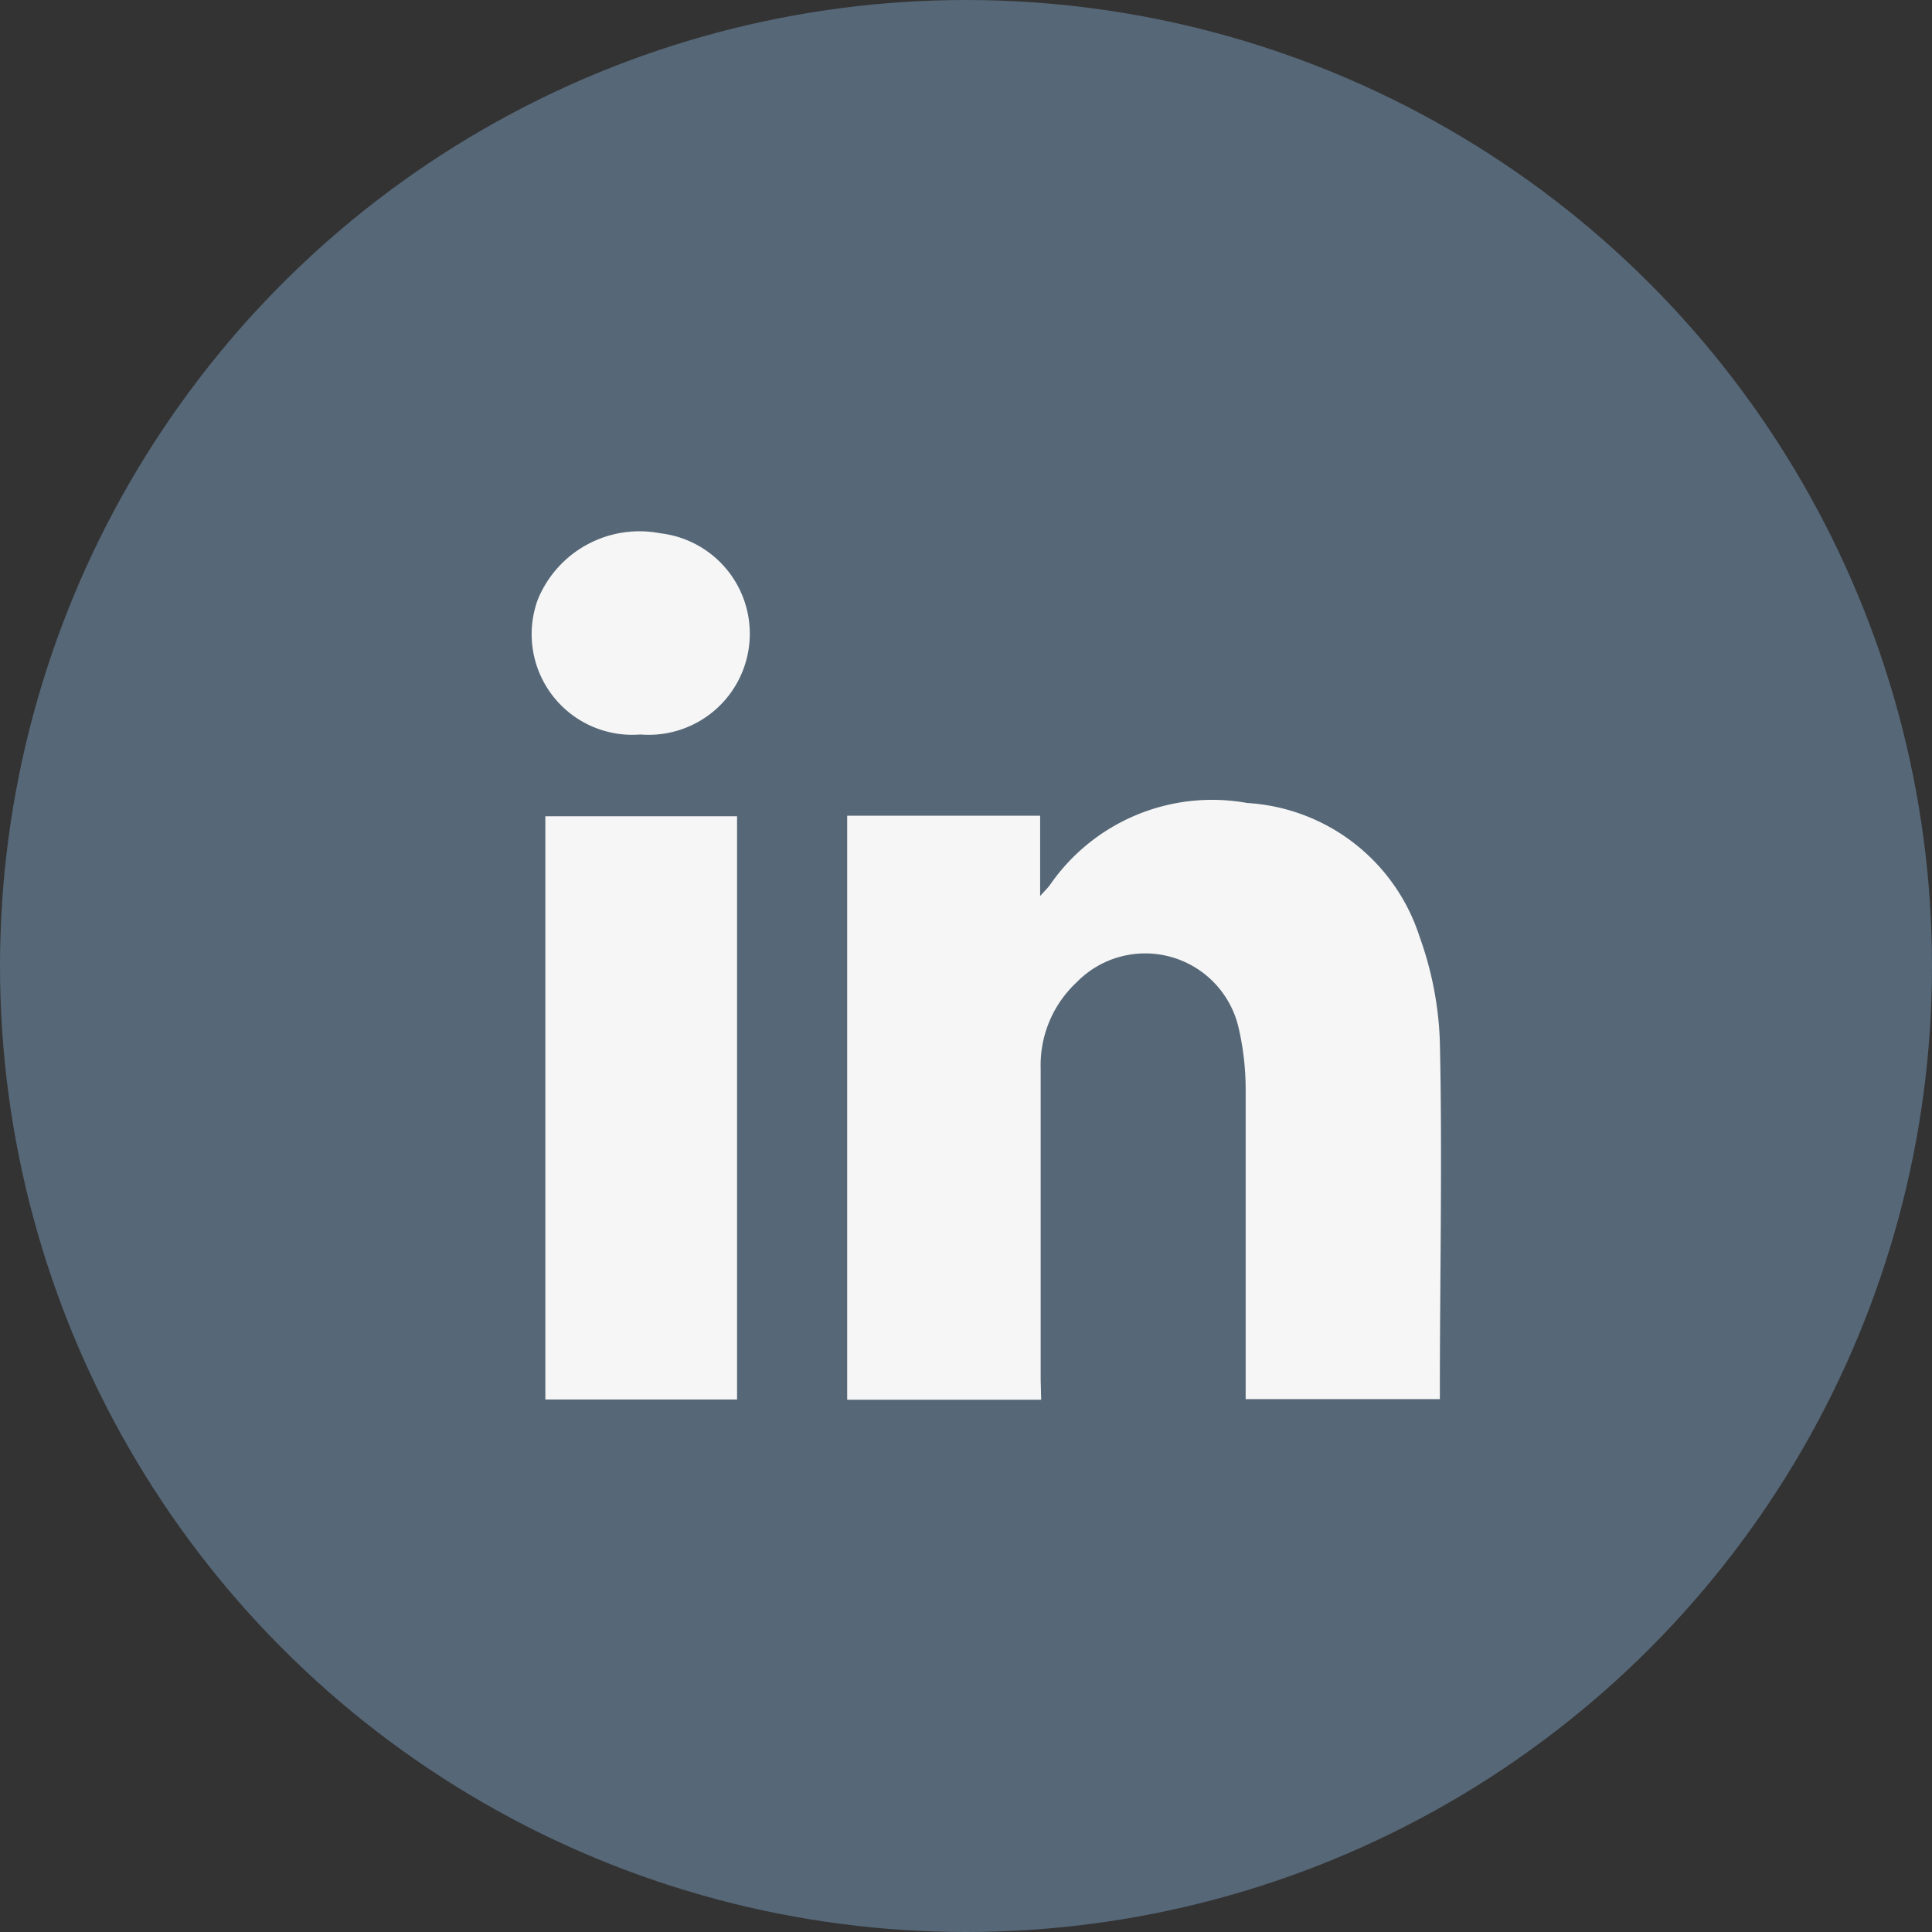
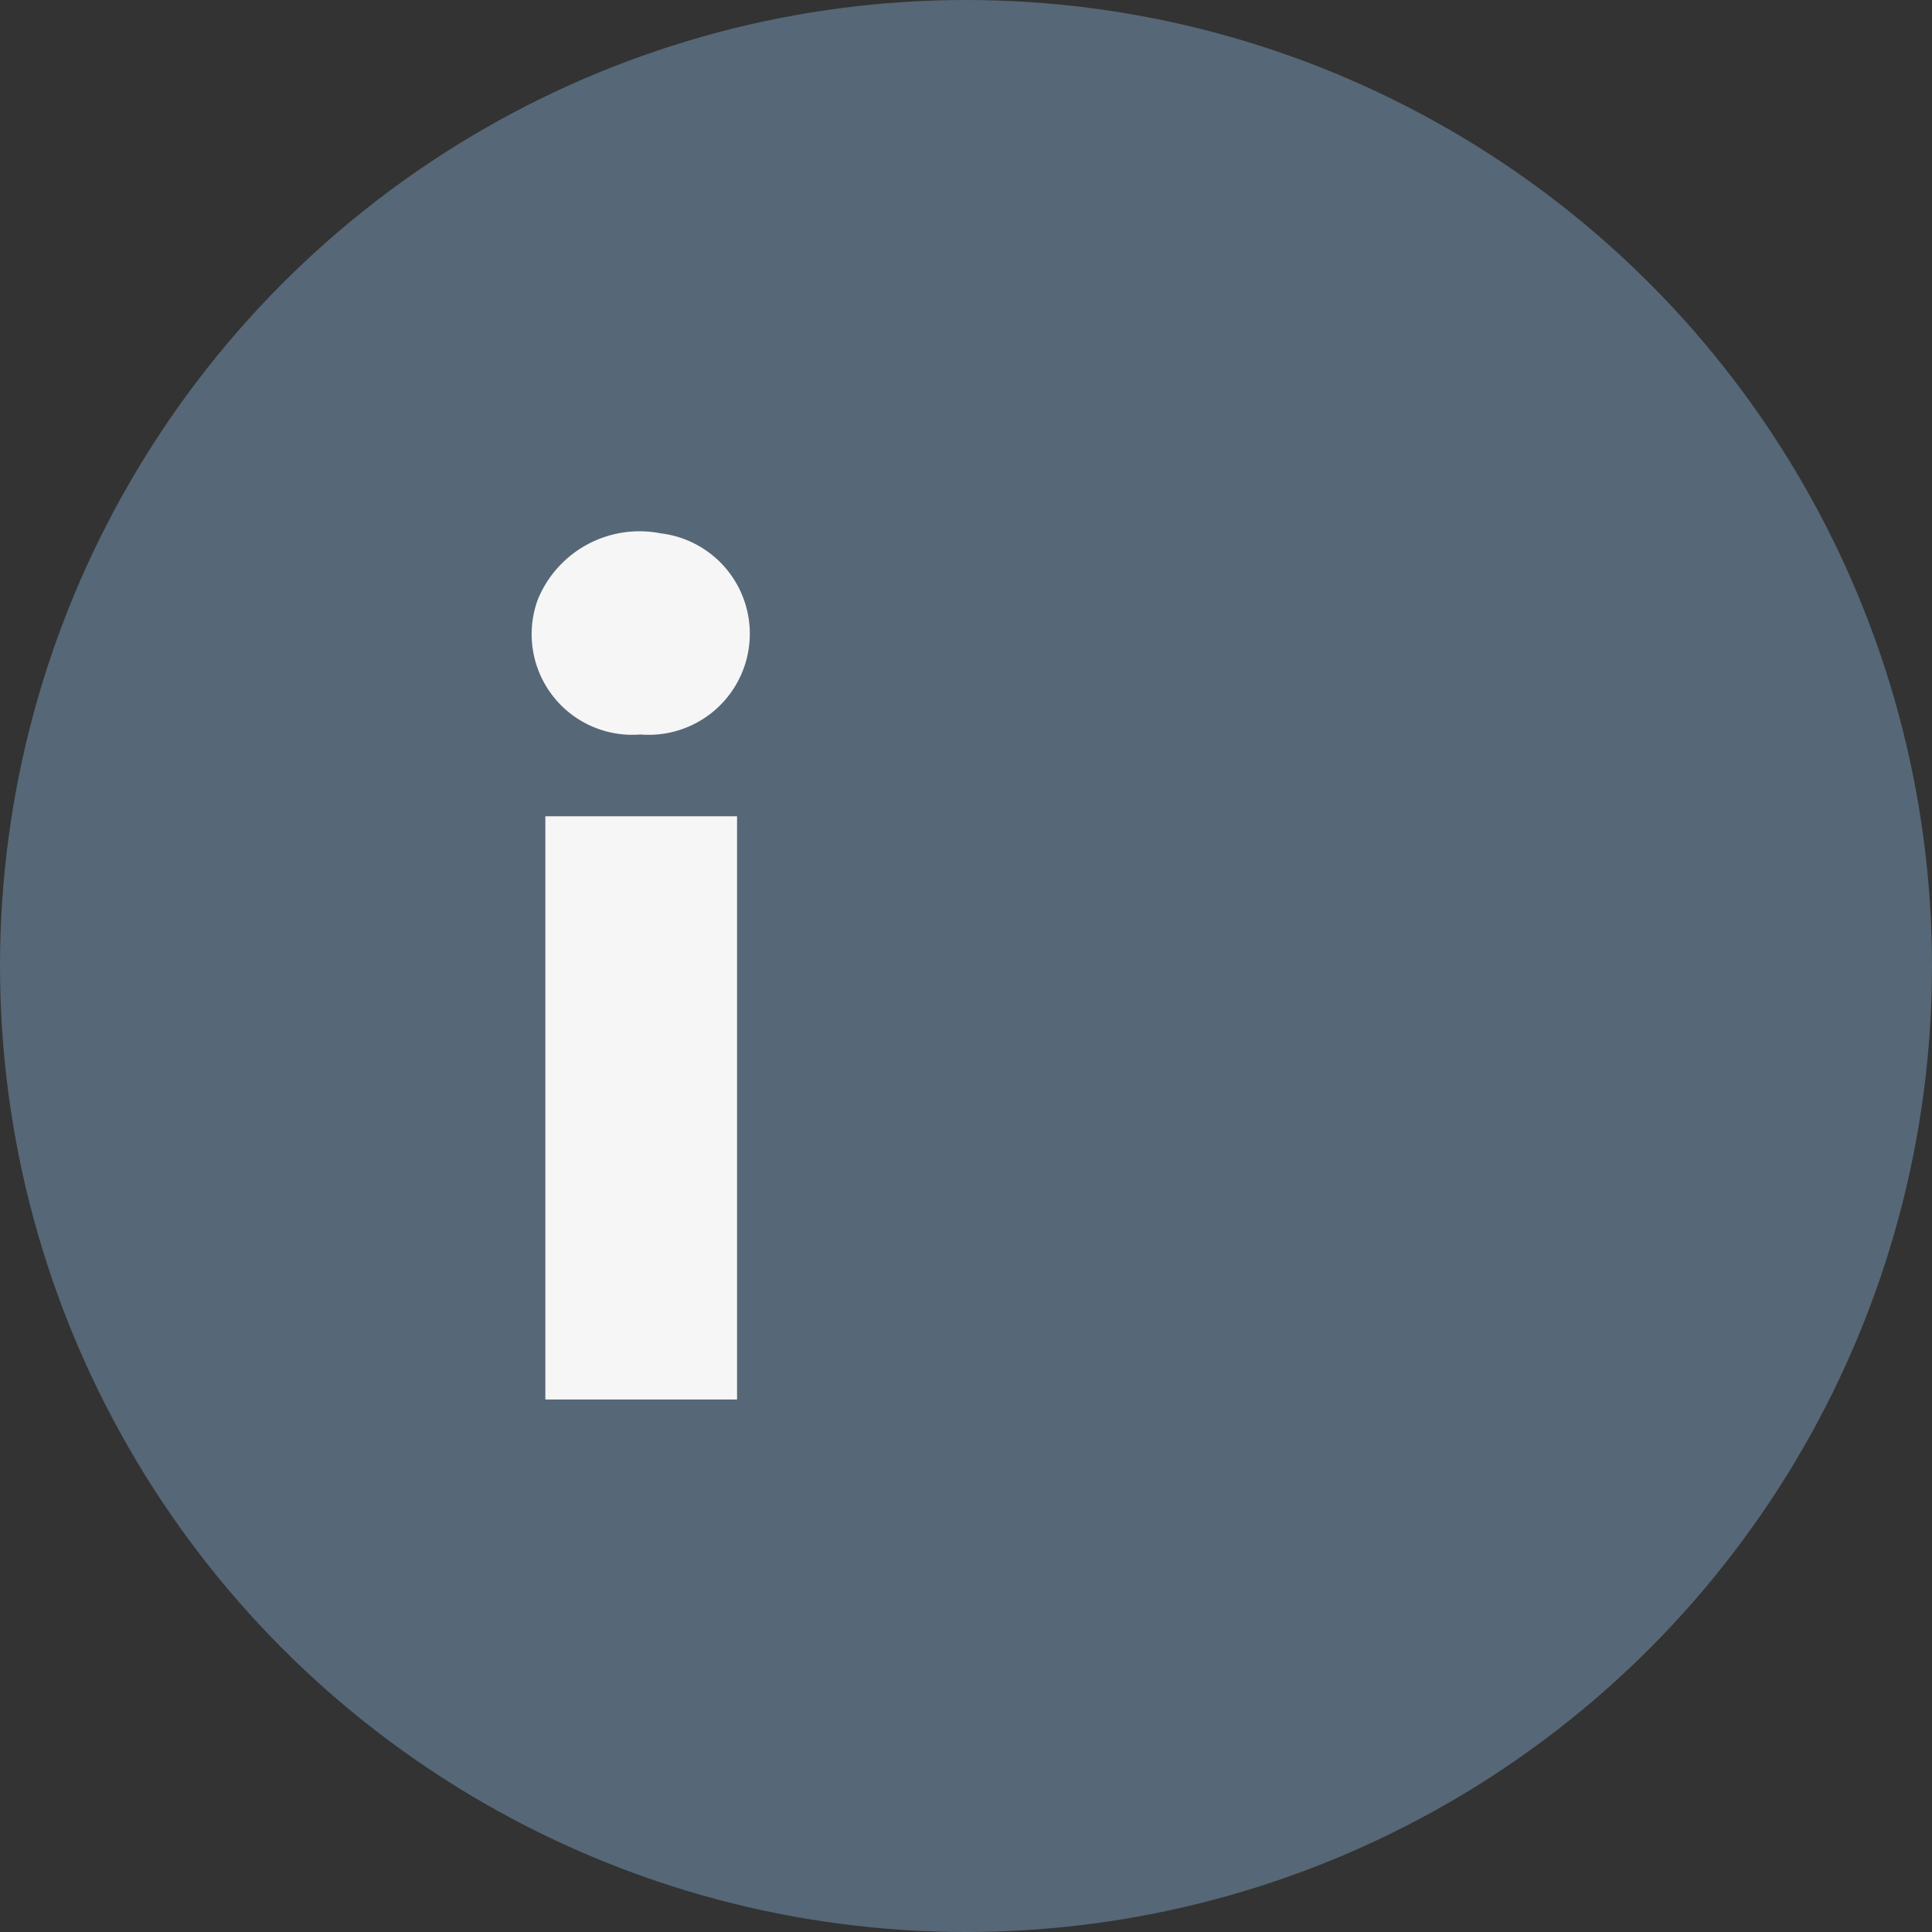
<svg xmlns="http://www.w3.org/2000/svg" width="40" height="40" viewBox="0 0 40 40">
  <rect x="0" y="0" width="40" height="40" fill="#333333" stroke="none" />
  <defs>
    <style>.a{fill:#566777;}.b{fill:#f6f6f6;}</style>
  </defs>
  <circle class="a" cx="20" cy="20" r="20" />
-   <path class="b" d="M21.556,28.98H17.54V16.889h3.995v1.662c.111-.122.164-.175.206-.233a4.079,4.079,0,0,1,4.08-1.693A4,4,0,0,1,29.393,19.4a7.073,7.073,0,0,1,.418,2.169c.053,2.413,0,4.826,0,7.239v.159H25.79V22.6a5.657,5.657,0,0,0-.143-1.307,1.984,1.984,0,0,0-3.36-.952,2.343,2.343,0,0,0-.741,1.778v6.44Z" />
  <path class="b" d="M15.26,28.975H11.291V16.9H15.26Z" />
  <path class="b" d="M13.254,15.207a2.083,2.083,0,0,1-2.117-2.8,2.275,2.275,0,0,1,2.54-1.365,2.093,2.093,0,0,1-.423,4.164Z" />
</svg>